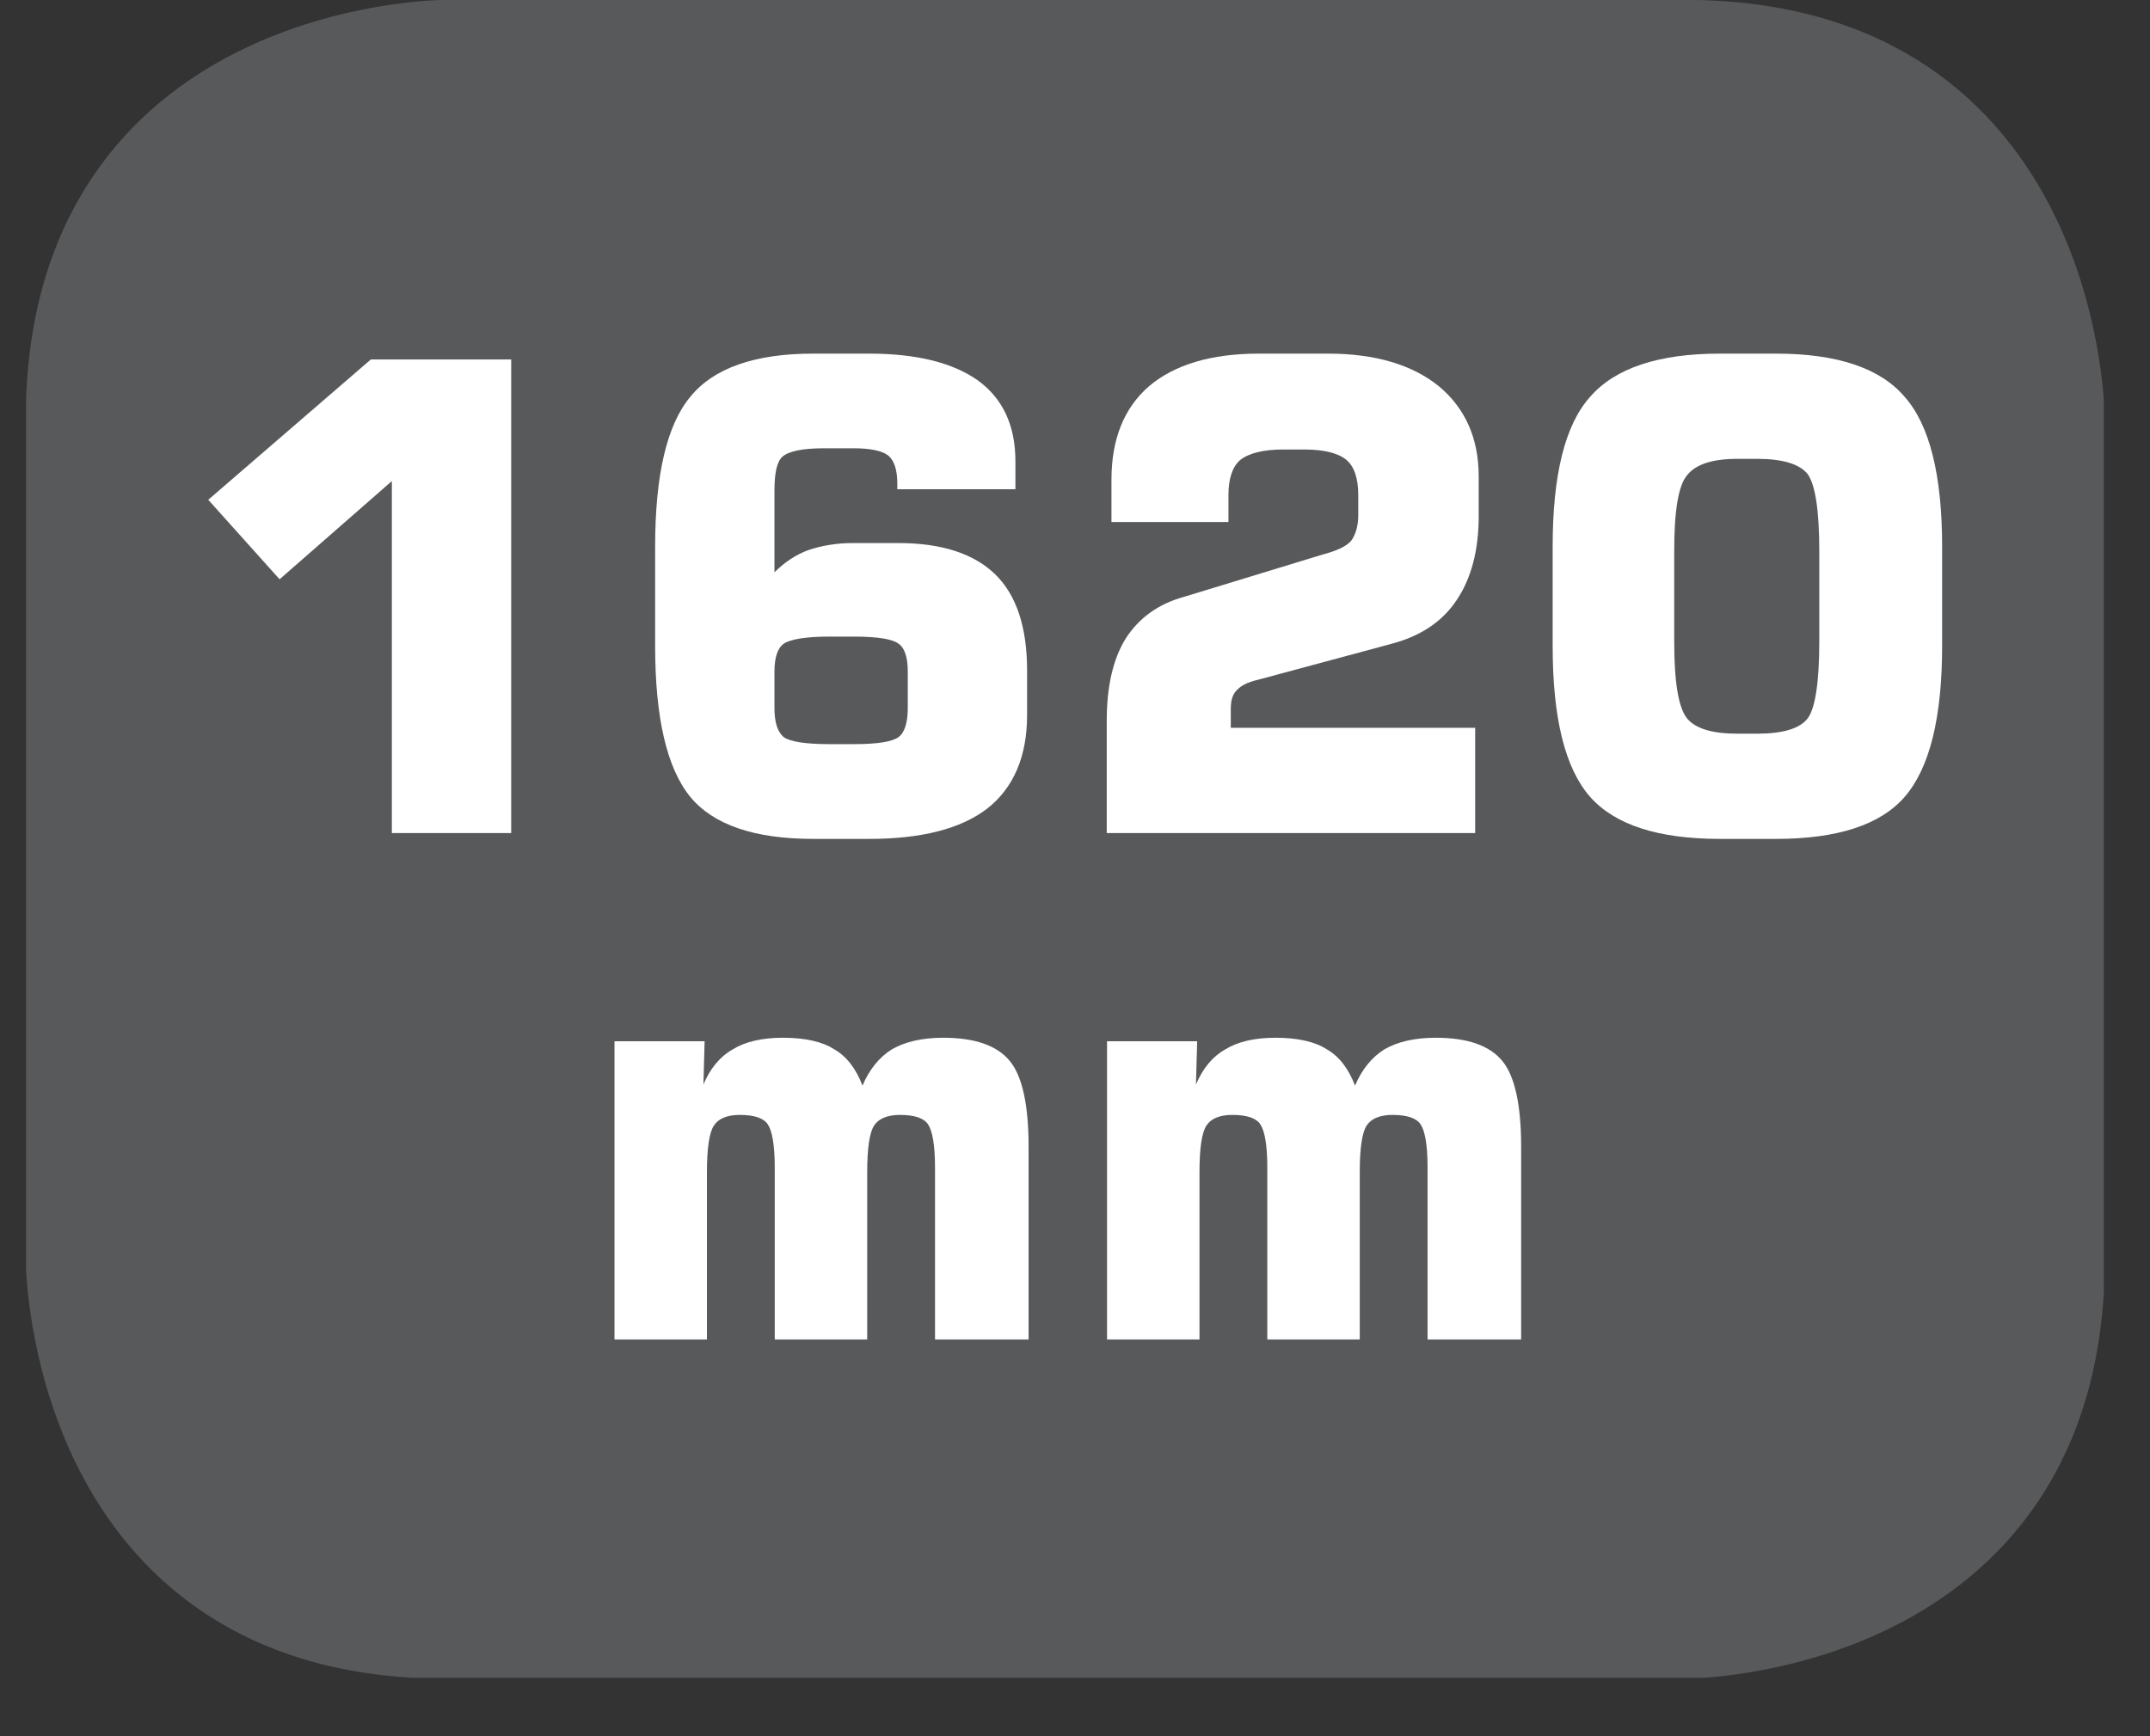
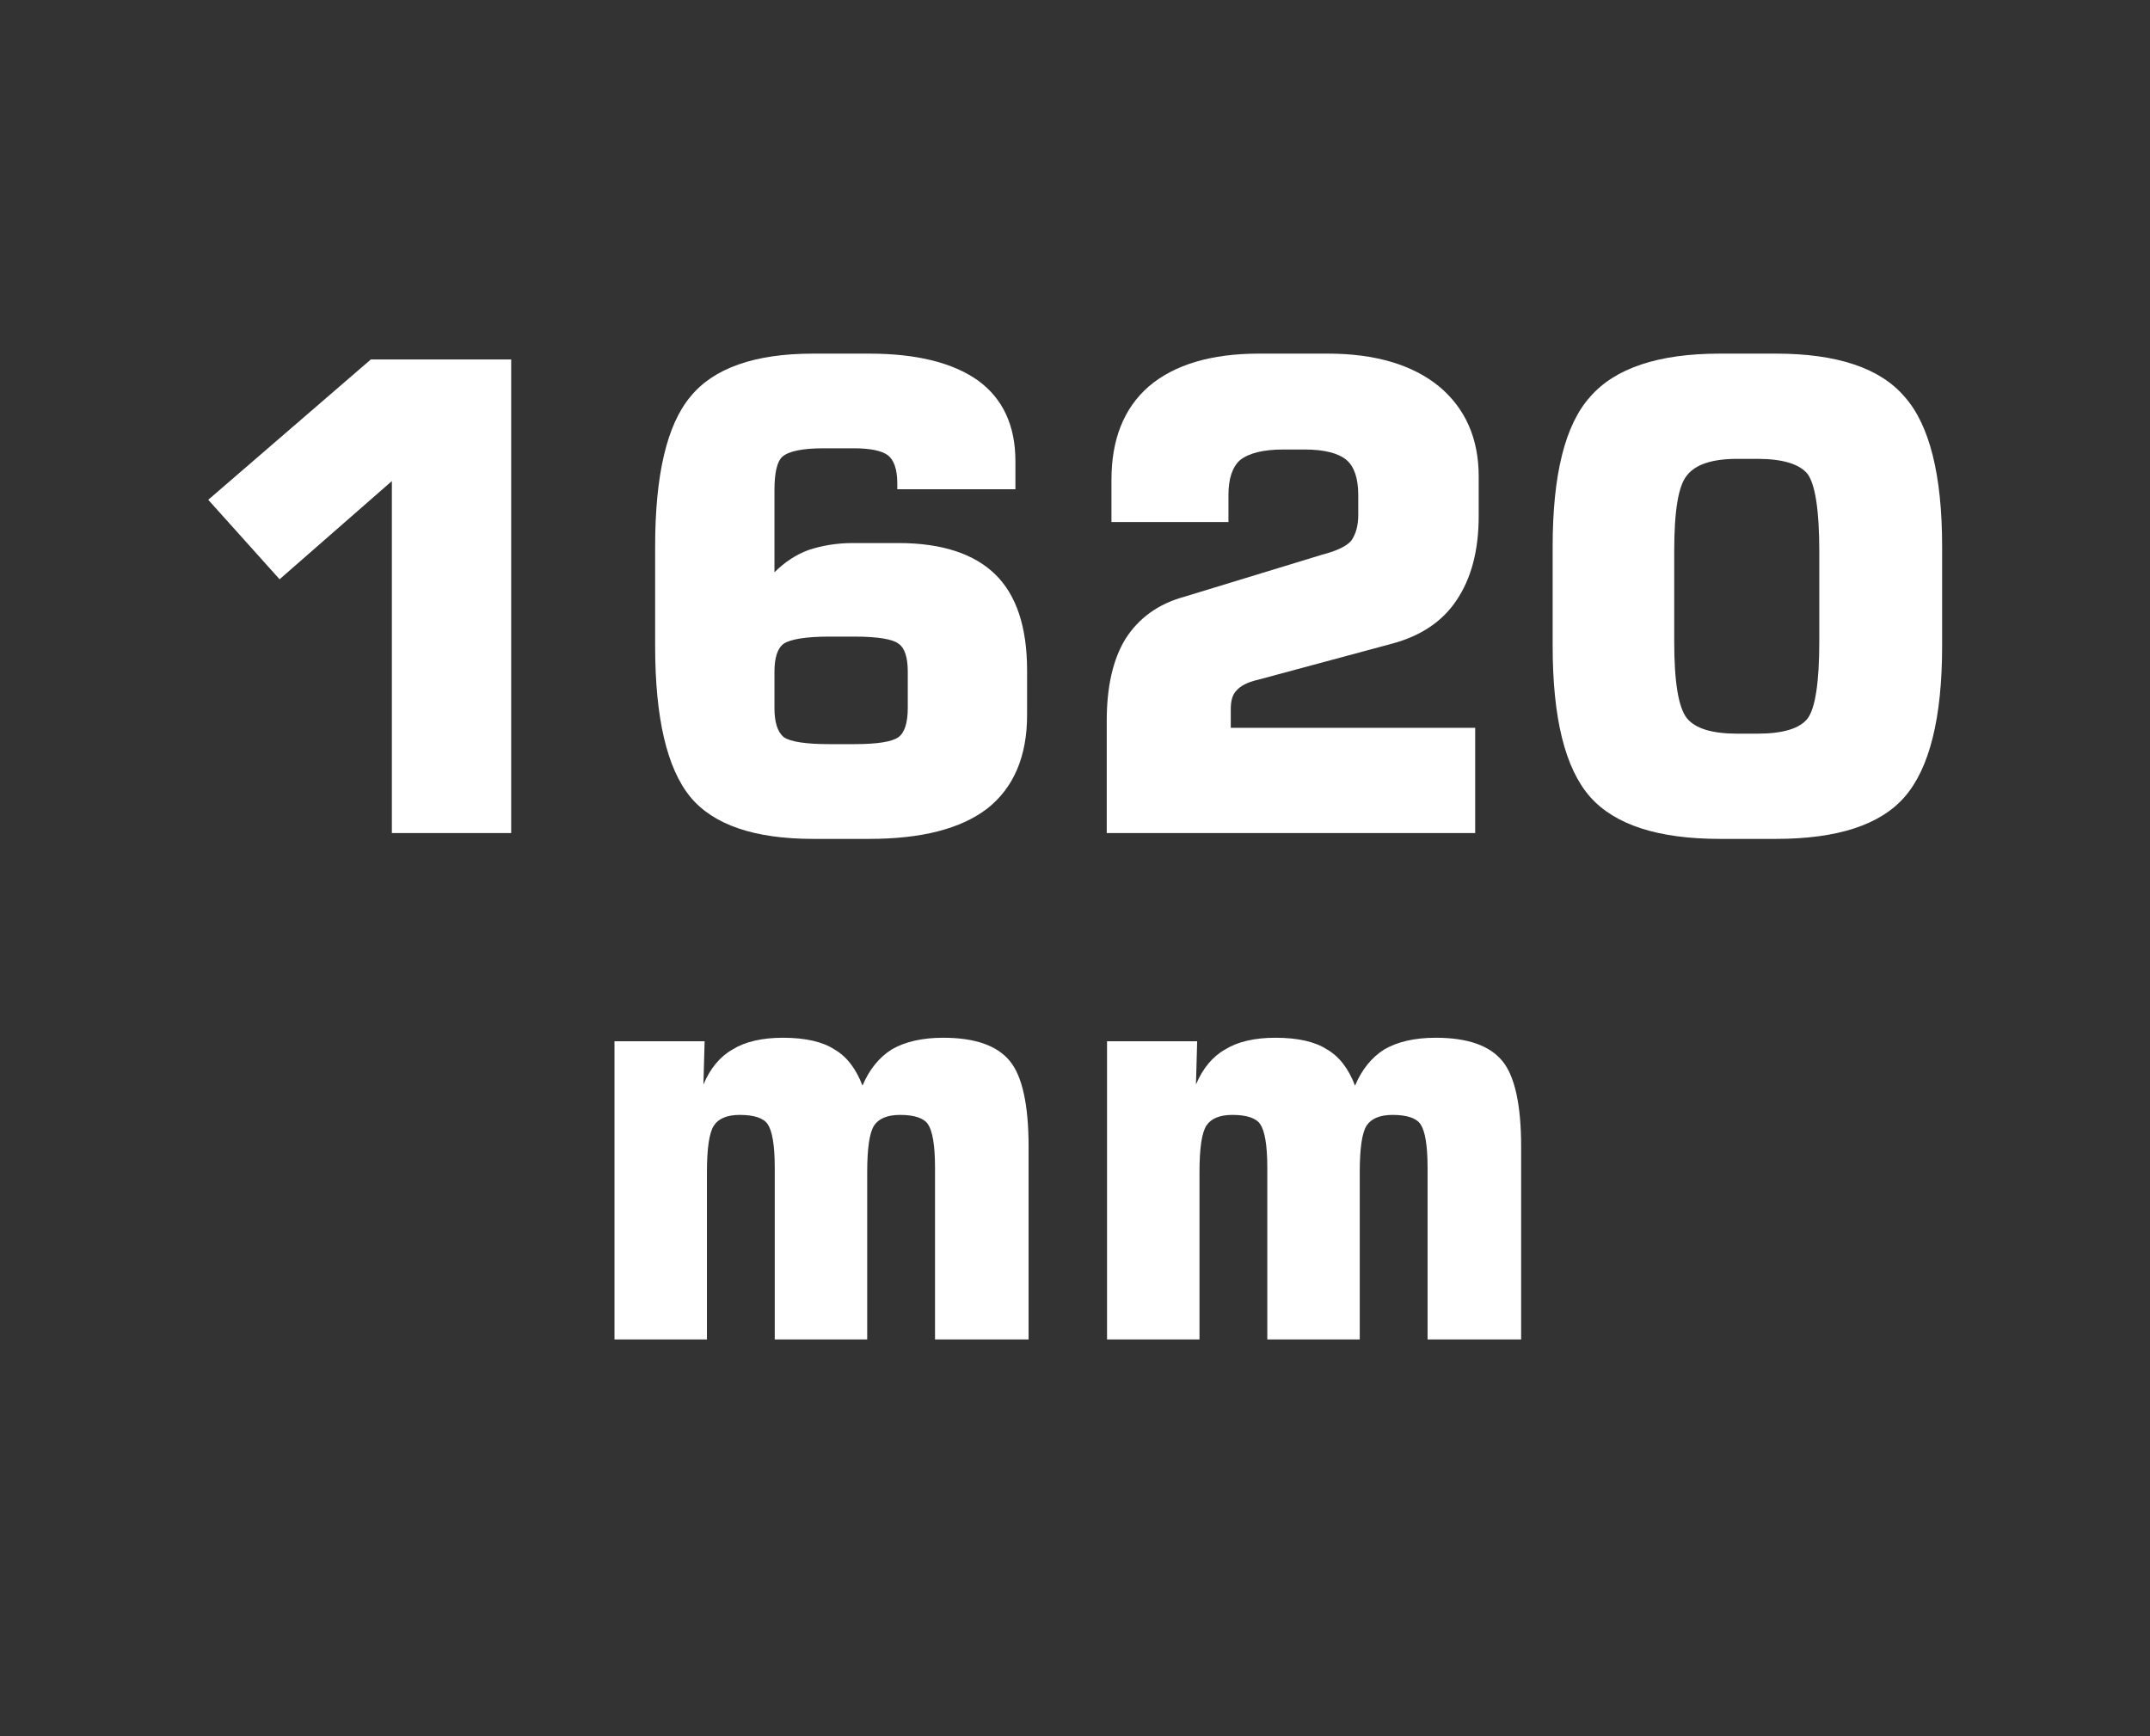
<svg xmlns="http://www.w3.org/2000/svg" xmlns:xlink="http://www.w3.org/1999/xlink" width="28.722pt" height="23.196pt" viewBox="0 0 28.722 23.196" version="1.2">
  <rect x="0" y="0" width="28.722" height="23.196" fill="#333333" stroke="none" />
  <defs>
    <g>
      <symbol overflow="visible" id="glyph0-0">
-         <path style="stroke:none;" d="M 0.438 1.531 L 0.438 -6.141 L 4.781 -6.141 L 4.781 1.531 Z M 0.922 1.047 L 4.297 1.047 L 4.297 -5.641 L 0.922 -5.641 Z M 0.922 1.047 " />
-       </symbol>
+         </symbol>
      <symbol overflow="visible" id="glyph0-1">
        <path style="stroke:none;" d="M 0.719 -4.453 L 2.891 -6.328 L 4.766 -6.328 L 4.766 0 L 3.172 0 L 3.172 -4.703 L 1.672 -3.391 Z M 0.719 -4.453 " />
      </symbol>
      <symbol overflow="visible" id="glyph0-2">
        <path style="stroke:none;" d="M 2.938 -1.188 L 3.266 -1.188 C 3.574 -1.188 3.773 -1.219 3.859 -1.281 C 3.941 -1.34 3.984 -1.473 3.984 -1.672 L 3.984 -2.156 C 3.984 -2.352 3.941 -2.477 3.859 -2.531 C 3.785 -2.59 3.586 -2.625 3.266 -2.625 L 2.938 -2.625 C 2.625 -2.625 2.418 -2.59 2.328 -2.531 C 2.242 -2.469 2.203 -2.34 2.203 -2.156 L 2.203 -1.672 C 2.203 -1.484 2.242 -1.352 2.328 -1.281 C 2.418 -1.219 2.625 -1.188 2.938 -1.188 Z M 5.422 -4.594 L 3.844 -4.594 L 3.844 -4.672 C 3.844 -4.855 3.801 -4.984 3.719 -5.047 C 3.645 -5.105 3.492 -5.141 3.266 -5.141 L 2.859 -5.141 C 2.578 -5.141 2.395 -5.102 2.312 -5.031 C 2.238 -4.969 2.203 -4.816 2.203 -4.578 L 2.203 -3.484 C 2.336 -3.617 2.488 -3.719 2.656 -3.781 C 2.832 -3.84 3.031 -3.875 3.25 -3.875 L 3.859 -3.875 C 4.441 -3.875 4.875 -3.73 5.156 -3.453 C 5.434 -3.18 5.578 -2.754 5.578 -2.172 L 5.578 -1.578 C 5.578 -1.023 5.398 -0.605 5.047 -0.328 C 4.691 -0.055 4.164 0.078 3.469 0.078 L 2.719 0.078 C 1.938 0.078 1.387 -0.109 1.078 -0.484 C 0.766 -0.867 0.609 -1.539 0.609 -2.5 L 0.609 -3.828 C 0.609 -4.785 0.766 -5.453 1.078 -5.828 C 1.387 -6.211 1.938 -6.406 2.719 -6.406 L 3.469 -6.406 C 4.102 -6.406 4.586 -6.285 4.922 -6.047 C 5.254 -5.805 5.422 -5.445 5.422 -4.969 Z M 5.422 -4.594 " />
      </symbol>
      <symbol overflow="visible" id="glyph0-3">
        <path style="stroke:none;" d="M 0.562 0 L 0.562 -1.5 C 0.562 -1.957 0.645 -2.32 0.812 -2.594 C 0.988 -2.871 1.25 -3.062 1.594 -3.156 L 3.438 -3.719 C 3.633 -3.77 3.766 -3.832 3.828 -3.906 C 3.887 -3.988 3.922 -4.102 3.922 -4.25 L 3.922 -4.516 C 3.922 -4.742 3.867 -4.898 3.766 -4.984 C 3.66 -5.074 3.473 -5.125 3.203 -5.125 L 2.922 -5.125 C 2.648 -5.125 2.457 -5.074 2.344 -4.984 C 2.238 -4.891 2.188 -4.73 2.188 -4.516 L 2.188 -4.156 L 0.625 -4.156 L 0.625 -4.719 C 0.625 -5.258 0.789 -5.676 1.125 -5.969 C 1.465 -6.258 1.957 -6.406 2.594 -6.406 L 3.516 -6.406 C 4.148 -6.406 4.645 -6.258 5 -5.969 C 5.352 -5.676 5.531 -5.273 5.531 -4.766 L 5.531 -4.234 C 5.531 -3.773 5.43 -3.398 5.234 -3.109 C 5.047 -2.828 4.758 -2.633 4.375 -2.531 L 2.578 -2.047 C 2.441 -2.016 2.348 -1.965 2.297 -1.906 C 2.242 -1.852 2.219 -1.77 2.219 -1.656 L 2.219 -1.406 L 5.484 -1.406 L 5.484 0 Z M 0.562 0 " />
      </symbol>
      <symbol overflow="visible" id="glyph0-4">
        <path style="stroke:none;" d="M 2.062 -3.766 L 2.062 -2.562 C 2.062 -2.02 2.117 -1.676 2.234 -1.531 C 2.348 -1.395 2.57 -1.328 2.906 -1.328 L 3.172 -1.328 C 3.512 -1.328 3.738 -1.395 3.844 -1.531 C 3.945 -1.664 4 -2.008 4 -2.562 L 4 -3.766 C 4 -4.316 3.945 -4.66 3.844 -4.797 C 3.738 -4.93 3.512 -5 3.172 -5 L 2.906 -5 C 2.57 -5 2.348 -4.926 2.234 -4.781 C 2.117 -4.645 2.062 -4.305 2.062 -3.766 Z M 0.438 -3.828 C 0.438 -4.785 0.602 -5.453 0.938 -5.828 C 1.27 -6.211 1.848 -6.406 2.672 -6.406 L 3.422 -6.406 C 4.242 -6.406 4.816 -6.211 5.141 -5.828 C 5.473 -5.453 5.641 -4.785 5.641 -3.828 L 5.641 -2.5 C 5.641 -1.539 5.473 -0.867 5.141 -0.484 C 4.816 -0.109 4.242 0.078 3.422 0.078 L 2.672 0.078 C 1.848 0.078 1.27 -0.109 0.938 -0.484 C 0.602 -0.867 0.438 -1.539 0.438 -2.5 Z M 0.438 -3.828 " />
      </symbol>
      <symbol overflow="visible" id="glyph1-0">
-         <path style="stroke:none;" d="M 0.391 1.359 L 0.391 -5.453 L 4.25 -5.453 L 4.25 1.359 Z M 0.812 0.938 L 3.828 0.938 L 3.828 -5.016 L 0.812 -5.016 Z M 0.812 0.938 " />
-       </symbol>
+         </symbol>
      <symbol overflow="visible" id="glyph1-1">
        <path style="stroke:none;" d="M 0.562 0 L 0.562 -3.984 L 1.766 -3.984 L 1.75 -3.406 C 1.84 -3.621 1.973 -3.781 2.141 -3.875 C 2.305 -3.977 2.531 -4.031 2.812 -4.031 C 3.113 -4.031 3.344 -3.977 3.5 -3.875 C 3.664 -3.781 3.789 -3.617 3.875 -3.391 C 3.965 -3.605 4.098 -3.77 4.266 -3.875 C 4.441 -3.977 4.672 -4.031 4.953 -4.031 C 5.379 -4.031 5.676 -3.926 5.844 -3.719 C 6.008 -3.52 6.094 -3.137 6.094 -2.578 L 6.094 0 L 4.844 0 L 4.844 -2.297 C 4.844 -2.598 4.809 -2.789 4.75 -2.875 C 4.695 -2.957 4.57 -3 4.375 -3 C 4.207 -3 4.09 -2.949 4.031 -2.859 C 3.969 -2.766 3.938 -2.555 3.938 -2.234 L 3.938 0 L 2.703 0 L 2.703 -2.297 C 2.703 -2.598 2.668 -2.789 2.609 -2.875 C 2.555 -2.957 2.43 -3 2.234 -3 C 2.066 -3 1.949 -2.949 1.891 -2.859 C 1.828 -2.766 1.797 -2.555 1.797 -2.234 L 1.797 0 Z M 0.562 0 " />
      </symbol>
    </g>
    <clipPath id="clip1">
-       <path d="M 0.348 0 L 28 0 L 28 22 L 0.348 22 Z M 0.348 0 " />
-     </clipPath>
+       </clipPath>
    <clipPath id="clip2">
      <path d="M 0.348 0 L 28.105 0 L 28.105 22.418 L 0.348 22.418 Z M 0.348 0 " />
    </clipPath>
  </defs>
  <g id="surface1">
    <g clip-path="url(#clip1)" clip-rule="nonzero">
-       <path style=" stroke:none;fill-rule:nonzero;fill:rgb(34.509%,34.901%,35.686%);fill-opacity:1;" d="M 5.961 0.453 C 5.961 0.453 0.801 0.453 0.801 5.613 L 0.801 16.805 C 0.801 16.805 0.801 21.965 5.961 21.965 L 22.492 21.965 C 22.492 21.965 27.652 21.965 27.652 16.805 L 27.652 5.613 C 27.652 5.613 27.652 0.453 22.492 0.453 Z M 5.961 0.453 " />
-     </g>
+       </g>
    <g clip-path="url(#clip2)" clip-rule="nonzero">
-       <path style="fill:none;stroke-width:0.941;stroke-linecap:butt;stroke-linejoin:miter;stroke:rgb(34.509%,34.901%,35.686%);stroke-opacity:1;stroke-miterlimit:10;" d="M -0 0.002 C -0 0.002 -5.339 0.002 -5.339 -5.337 L -5.339 -16.916 C -5.339 -16.916 -5.339 -22.255 -0 -22.255 L 17.104 -22.255 C 17.104 -22.255 22.443 -22.255 22.443 -16.916 L 22.443 -5.337 C 22.443 -5.337 22.443 0.002 17.104 0.002 Z M -0 0.002 " transform="matrix(0.967,0,0,-0.967,5.961,0.455)" />
-     </g>
+       </g>
    <g style="fill:rgb(100%,100%,100%);fill-opacity:1;">
      <use xlink:href="#glyph0-1" x="2.063" y="11.131" />
      <use xlink:href="#glyph0-2" x="8.143" y="11.131" />
      <use xlink:href="#glyph0-3" x="14.223" y="11.131" />
      <use xlink:href="#glyph0-4" x="20.304" y="11.131" />
    </g>
    <g style="fill:rgb(100%,100%,100%);fill-opacity:1;">
      <use xlink:href="#glyph1-1" x="7.647" y="17.897" />
      <use xlink:href="#glyph1-1" x="14.227" y="17.897" />
    </g>
  </g>
</svg>